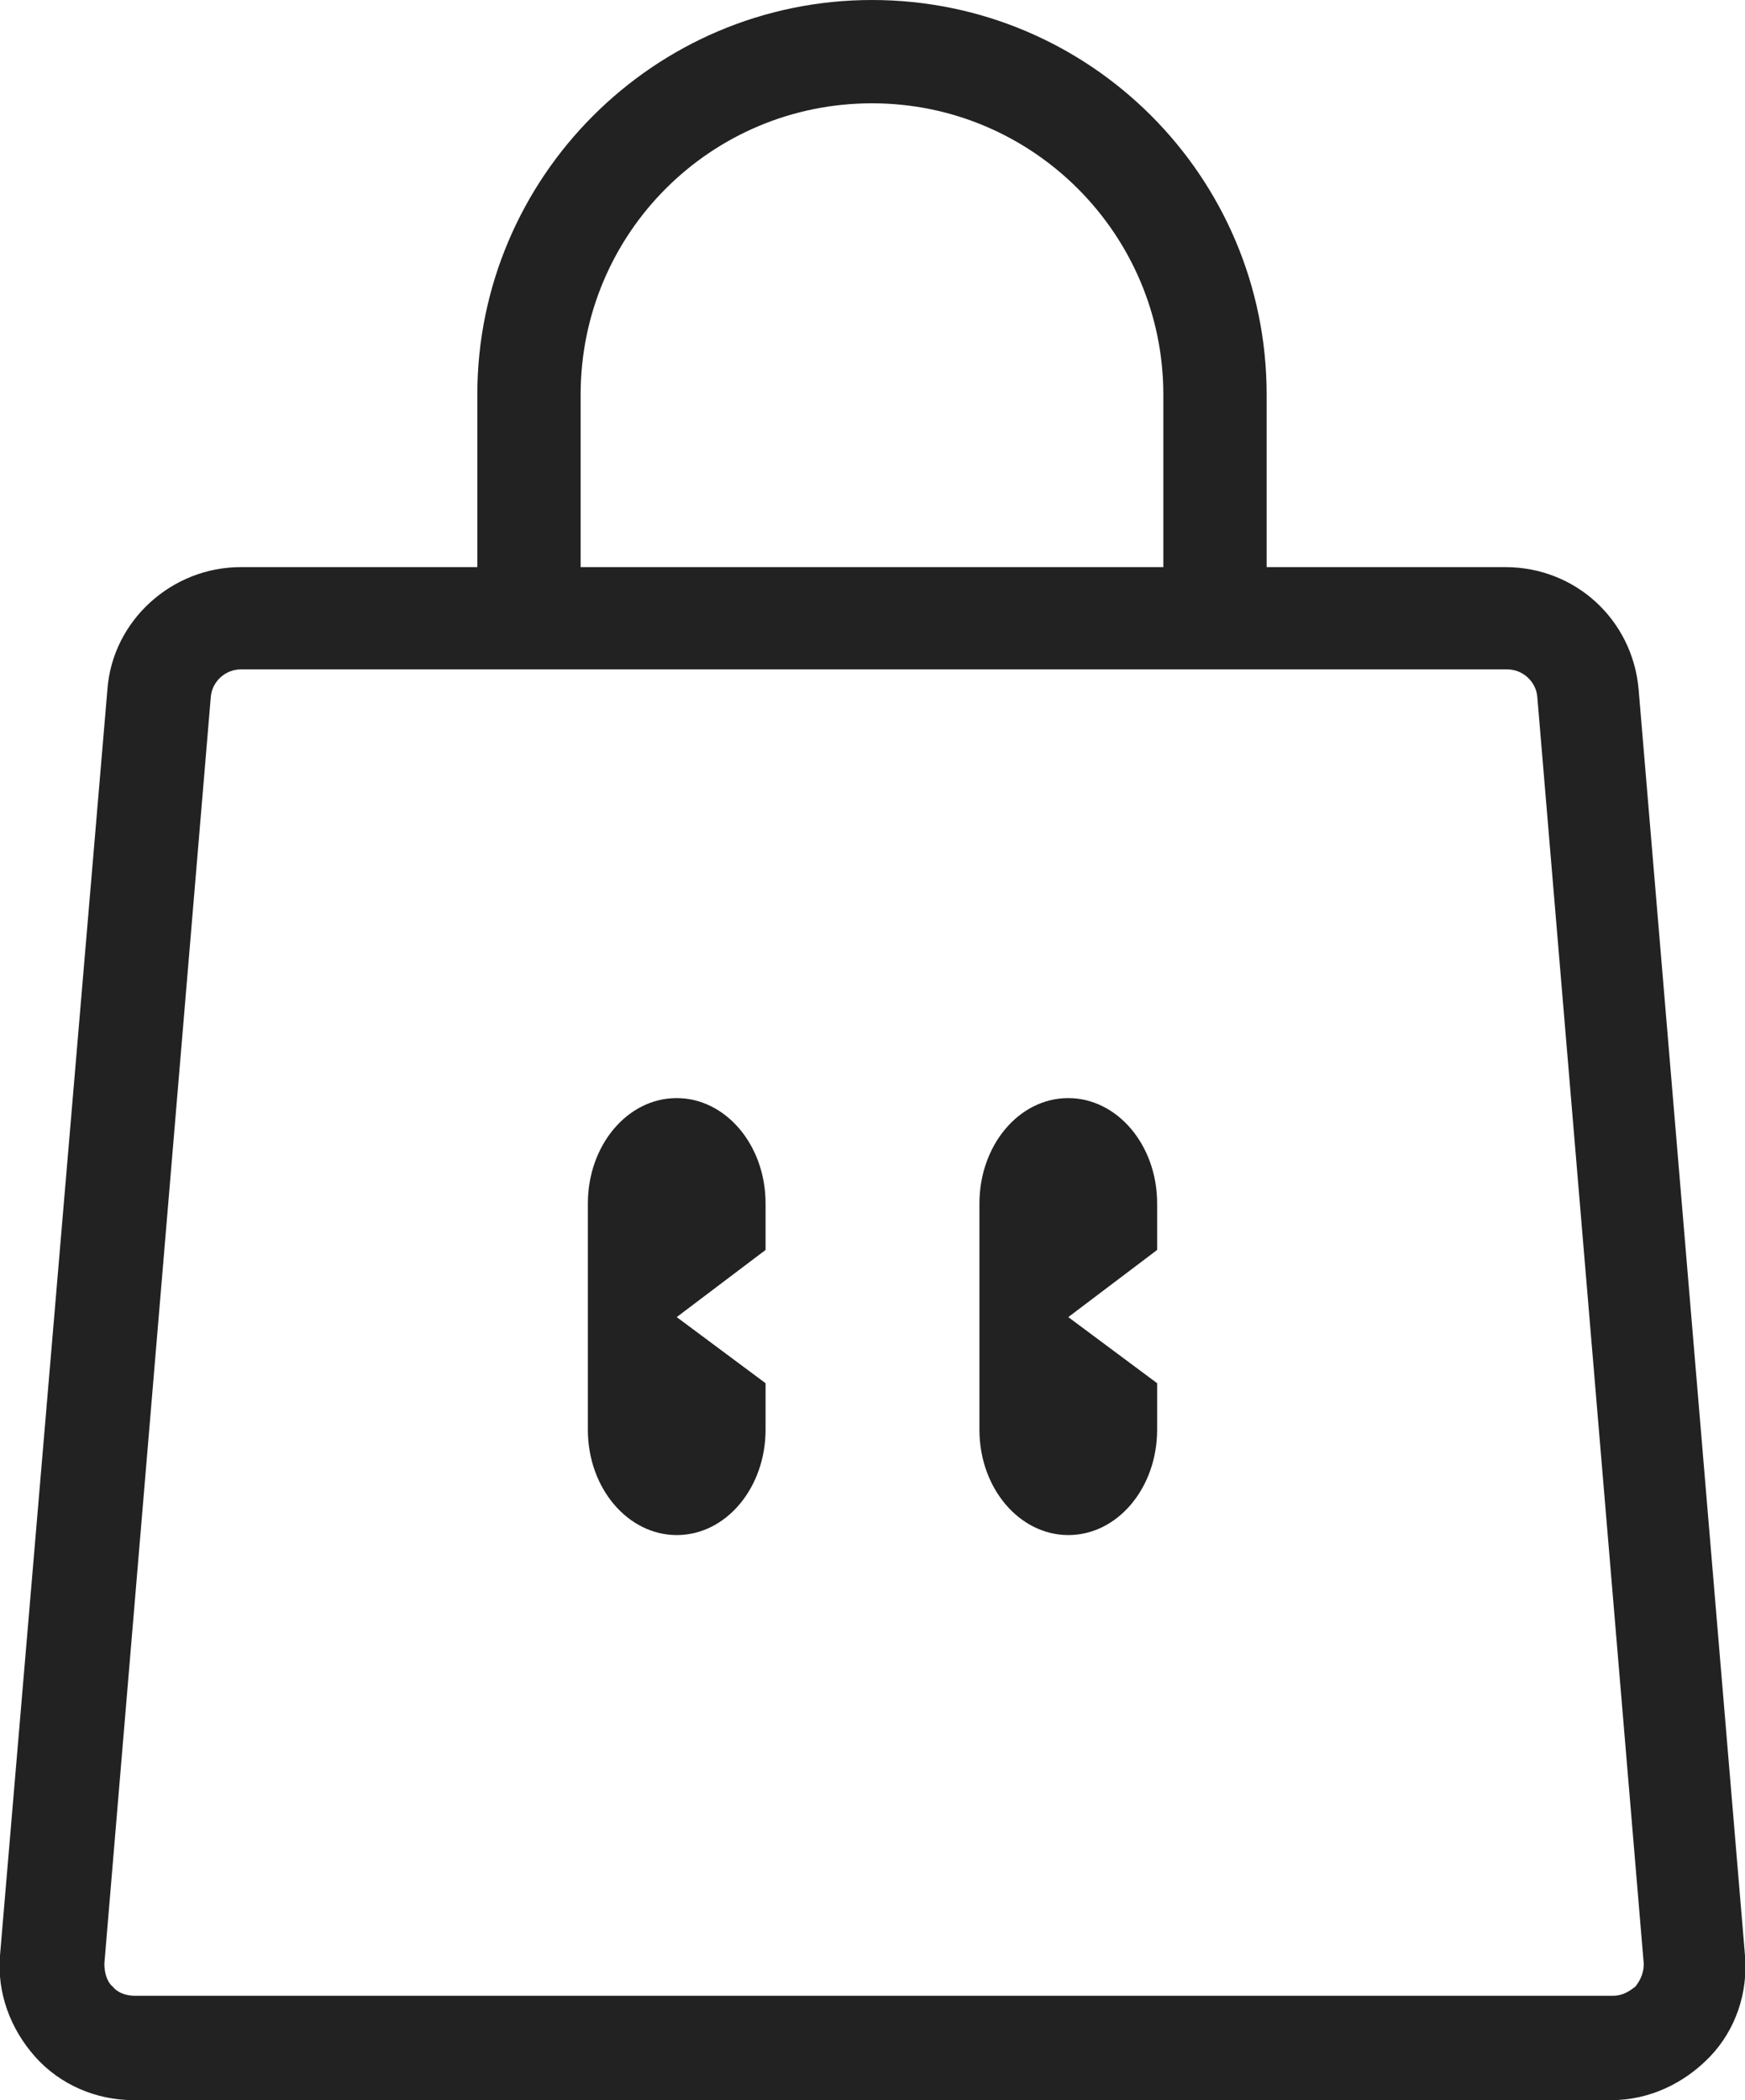
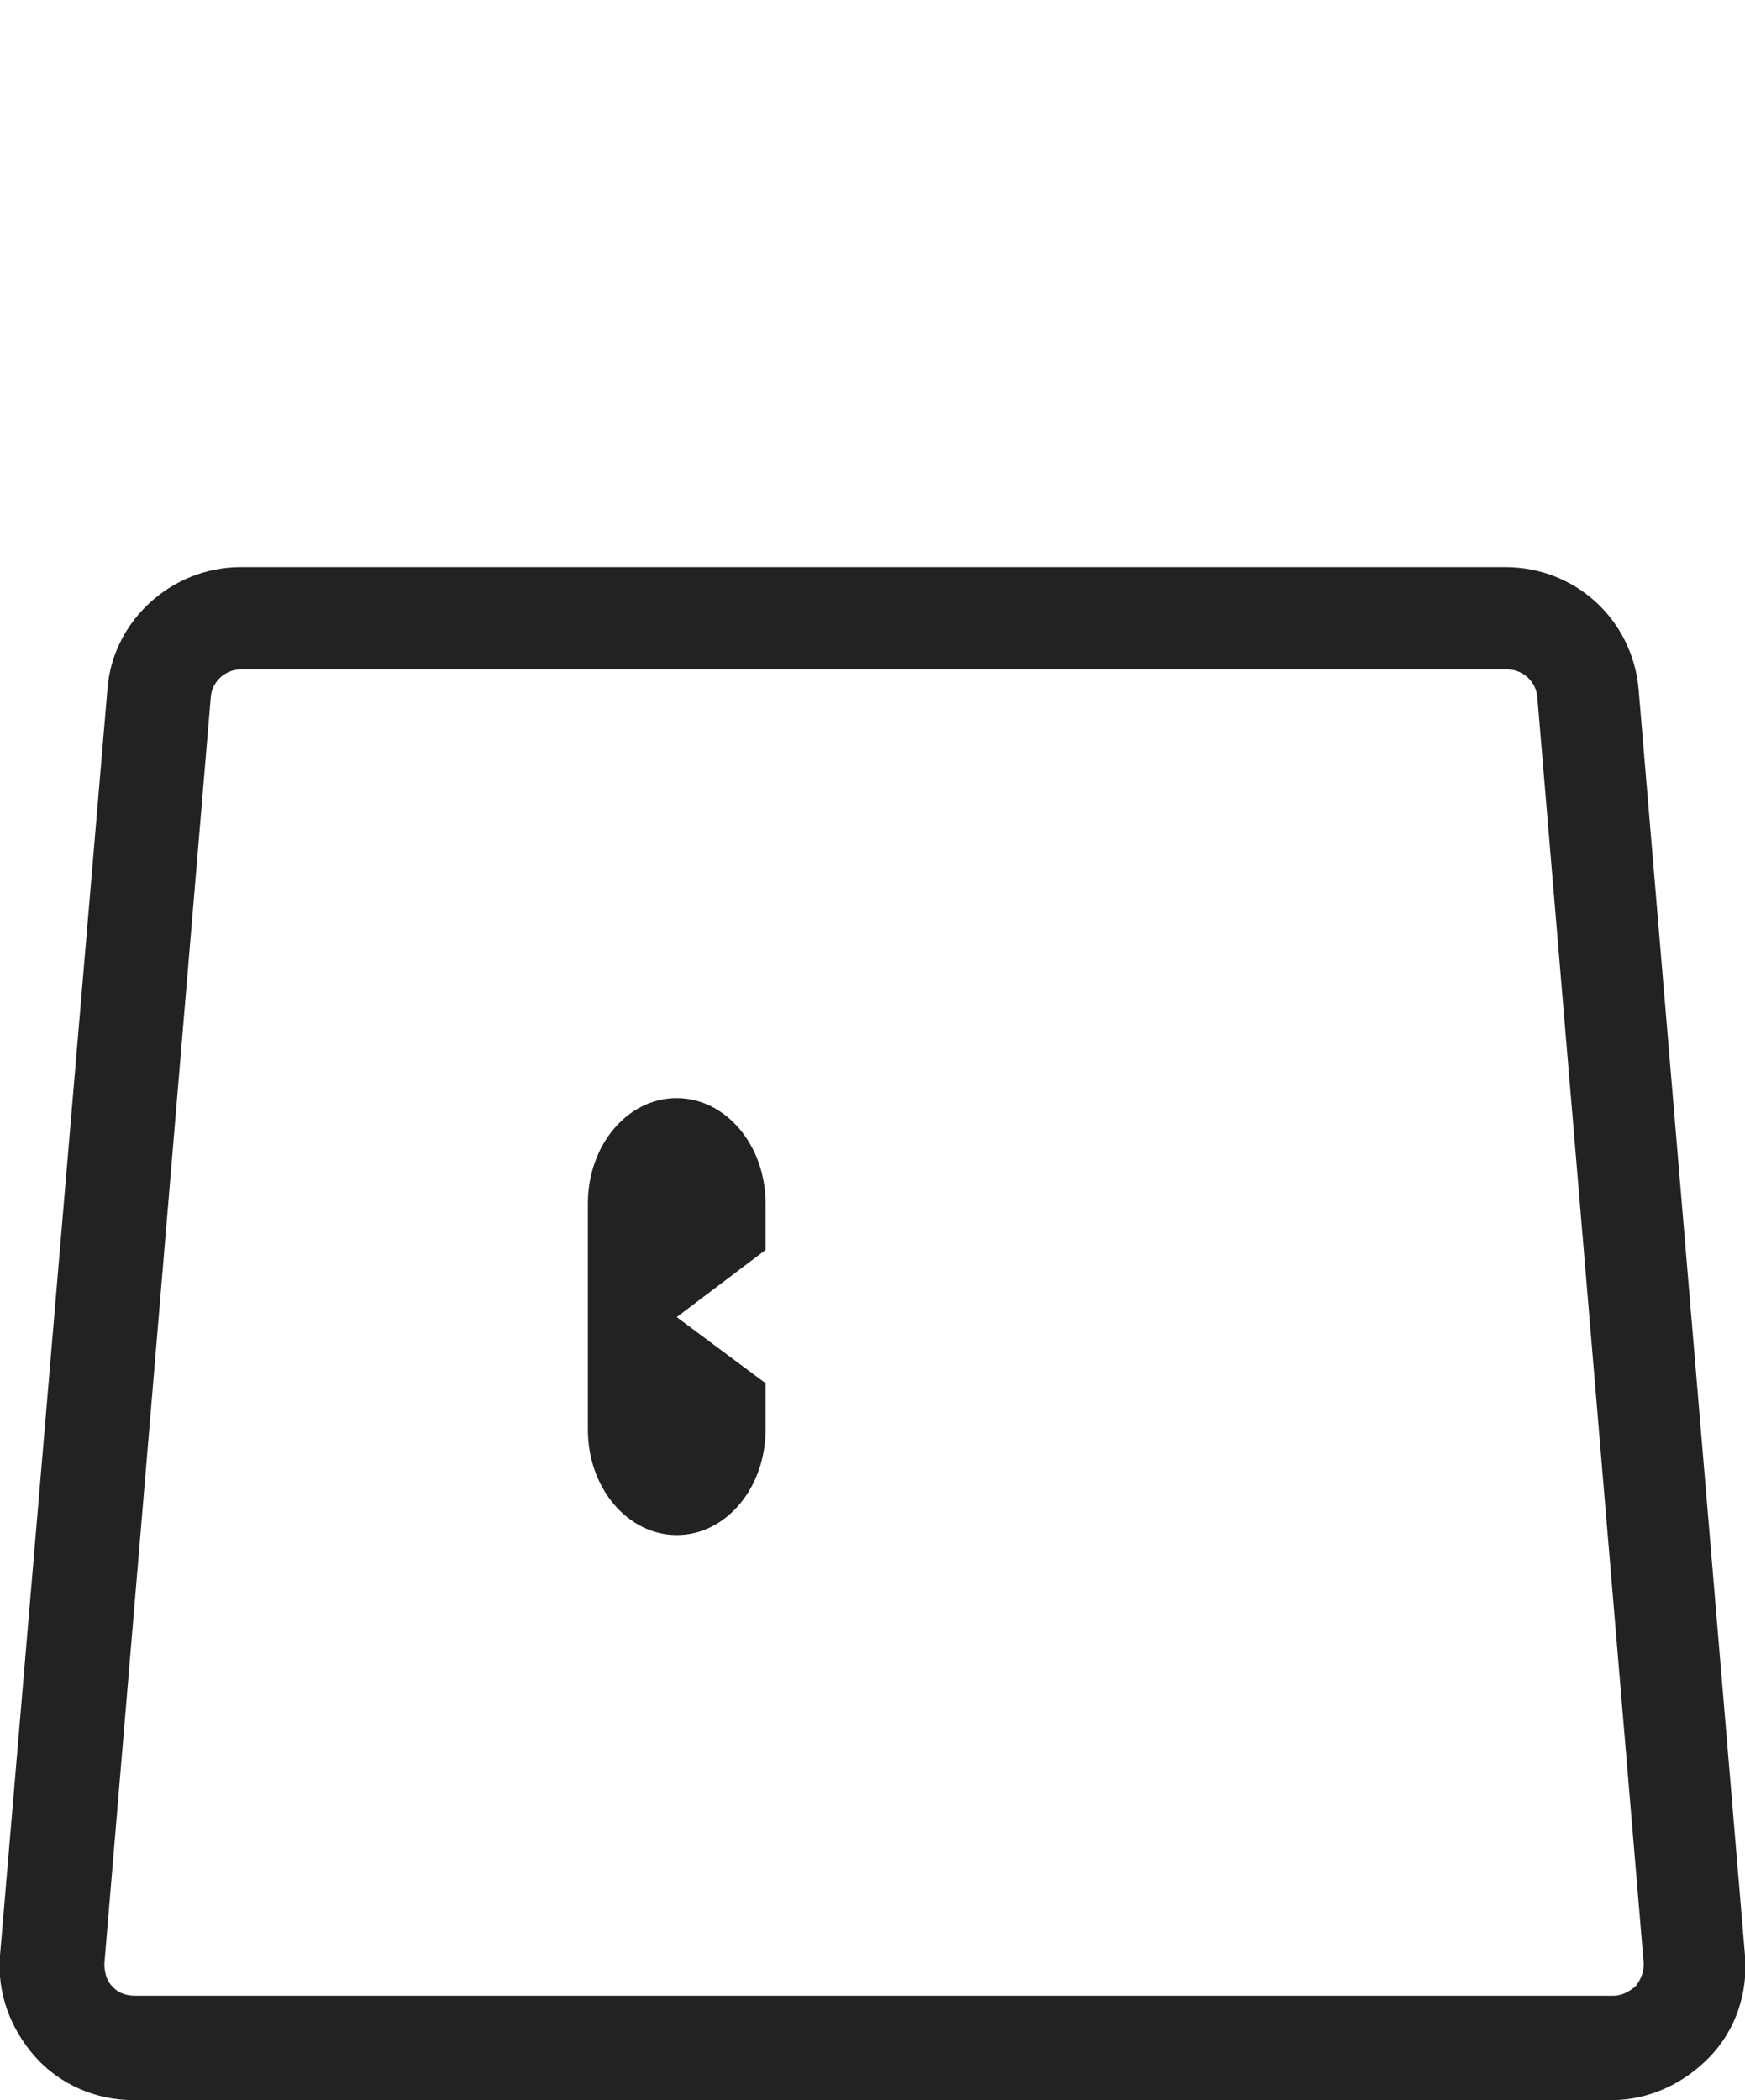
<svg xmlns="http://www.w3.org/2000/svg" id="Capa_2" data-name="Capa 2" viewBox="0 0 16.89 20.33">
  <defs>
    <style> .cls-1 { fill: #222; } </style>
  </defs>
  <g id="Capa_1-2" data-name="Capa 1">
    <g>
      <g>
        <path class="cls-1" d="m15.6,20.33H1.29c-.36,0-.71-.15-.95-.42s-.37-.62-.34-.98L1.04,6.67c.05-.66.62-1.18,1.29-1.18h12.24c.68,0,1.23.51,1.29,1.18l1.03,12.26c.03.36-.09.72-.34.98s-.59.42-.95.42ZM2.33,6.48c-.15,0-.28.12-.29.27l-1.03,12.26c0,.11.04.19.08.22.03.04.1.09.22.09h14.3c.11,0,.18-.06.22-.09.03-.04.08-.11.08-.22l-1.03-12.26c-.01-.15-.14-.27-.29-.27H2.33Z" />
-         <path class="cls-1" d="m11.76,6.24c-.28,0-.5-.22-.5-.5v-1.92c0-1.55-1.26-2.82-2.82-2.82s-2.82,1.26-2.82,2.82v1.92c0,.28-.22.5-.5.5s-.5-.22-.5-.5v-1.92c0-2.1,1.71-3.82,3.82-3.82s3.82,1.71,3.82,3.82v1.92c0,.28-.22.5-.5.5Z" />
      </g>
      <g>
        <path class="cls-1" d="m6.55,14.86h0c-.47,0-.86-.45-.86-1.02v-2.19c0-.56.38-1.02.86-1.02h0c.47,0,.86.45.86,1.02v.45l-.86.65.86.64v.45c0,.56-.38,1.02-.86,1.02Z" />
-         <path class="cls-1" d="m10.34,14.86h0c-.47,0-.86-.45-.86-1.02v-2.19c0-.56.38-1.02.86-1.02h0c.47,0,.86.45.86,1.02v.45l-.86.65.86.64v.45c0,.56-.38,1.02-.86,1.02Z" />
      </g>
    </g>
  </g>
</svg>